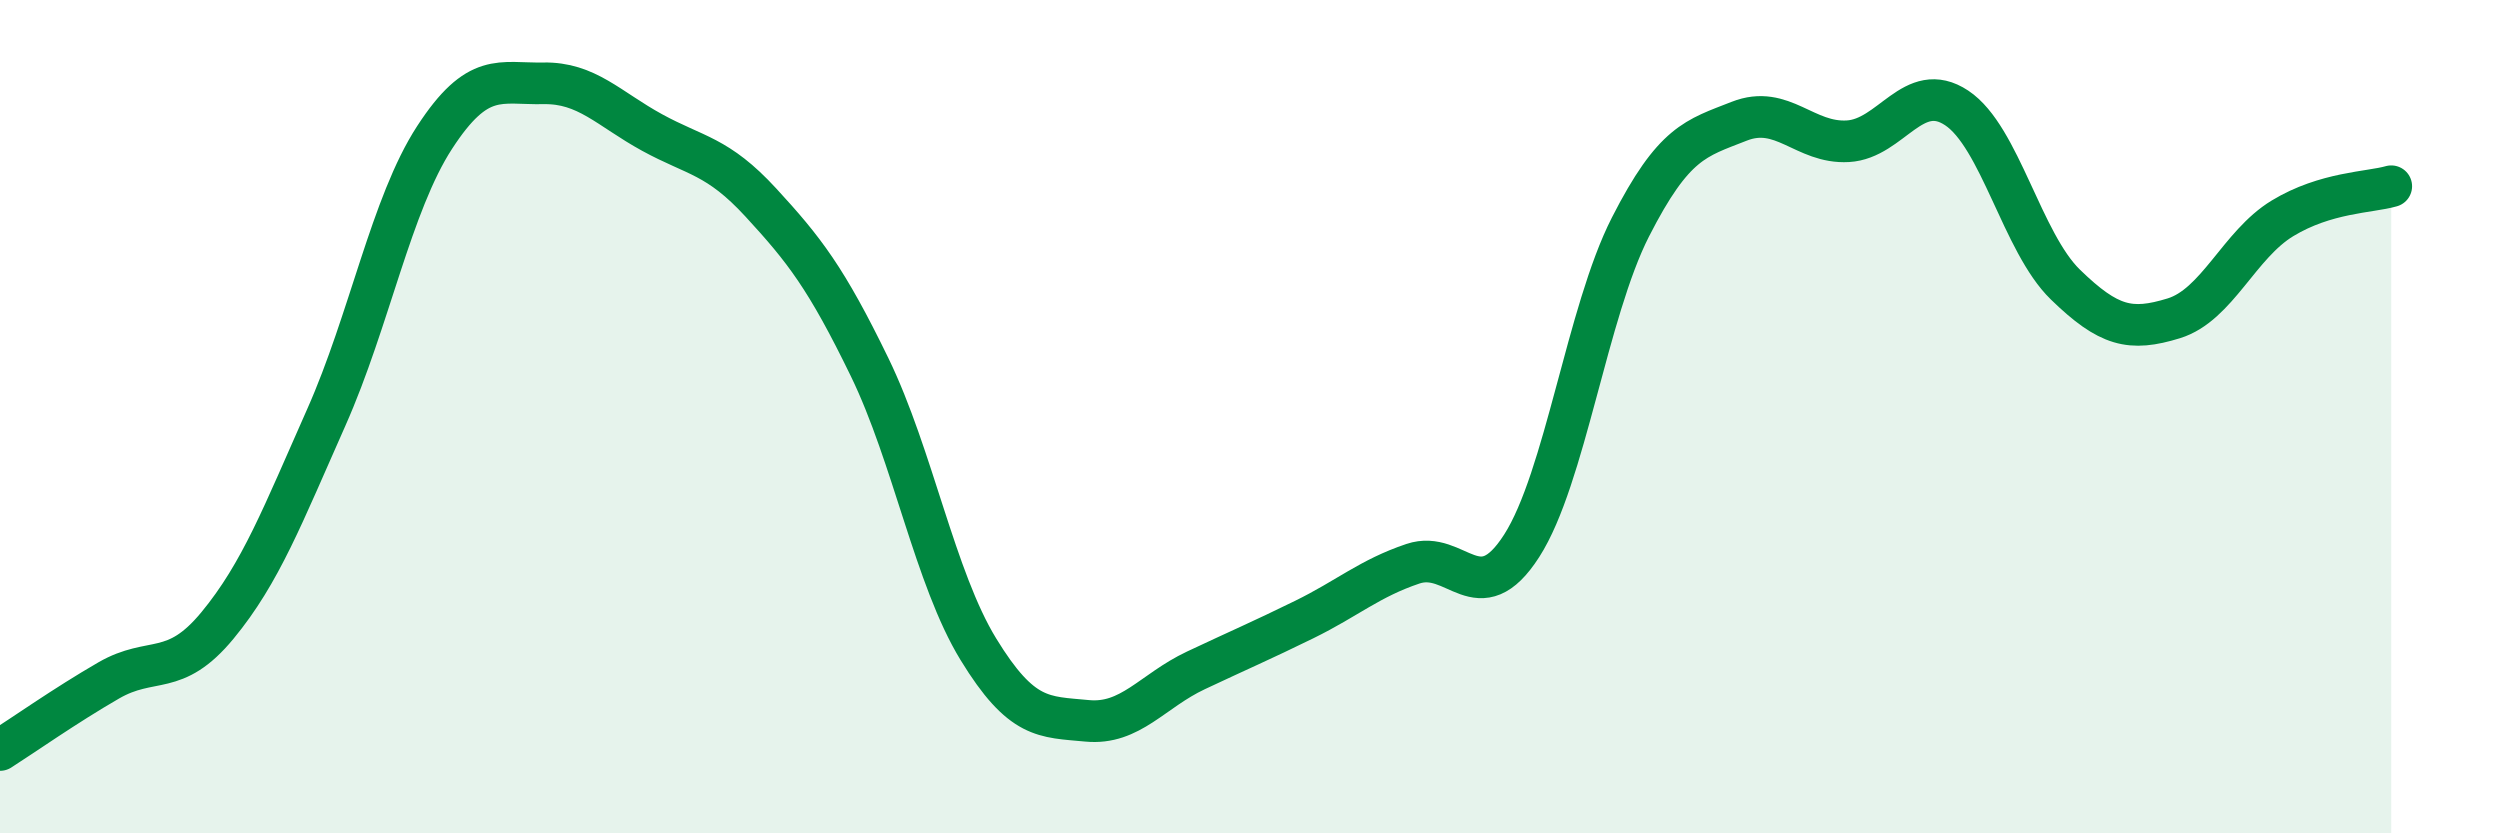
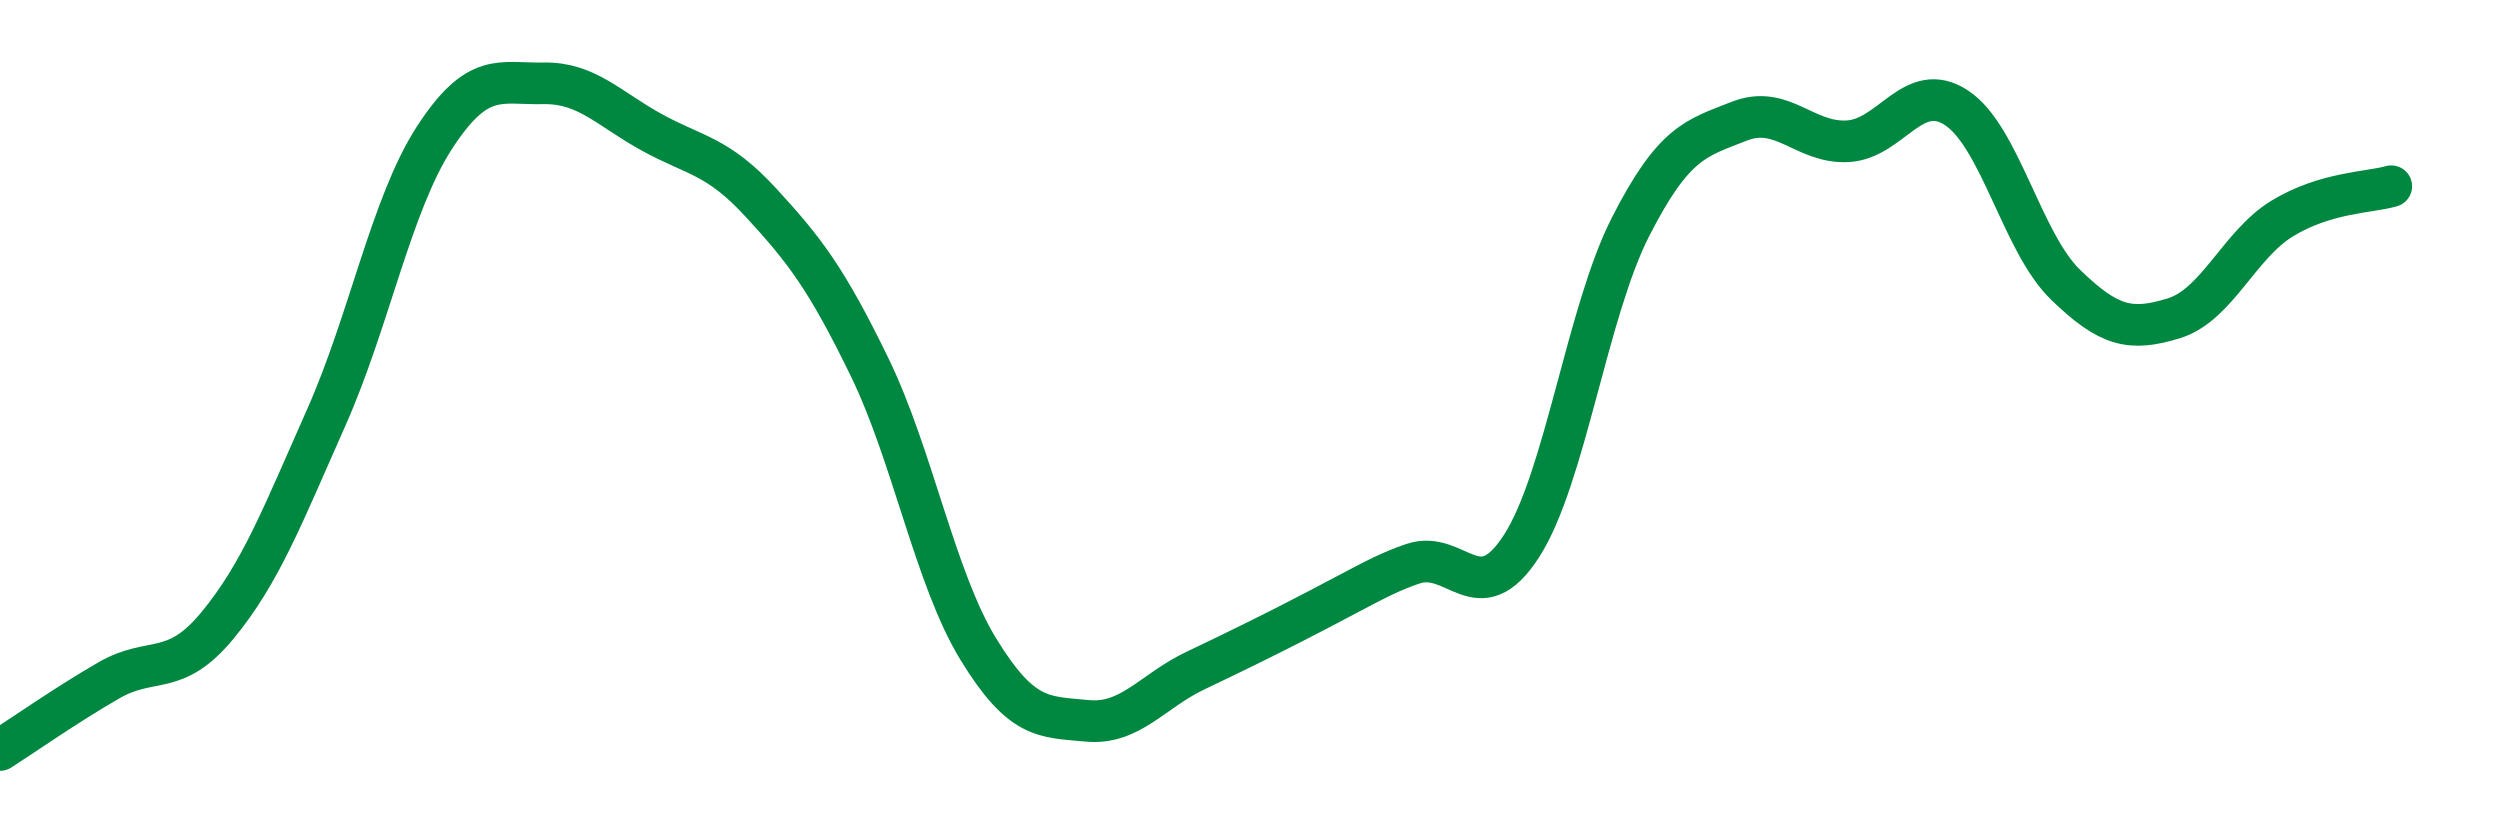
<svg xmlns="http://www.w3.org/2000/svg" width="60" height="20" viewBox="0 0 60 20">
-   <path d="M 0,18 C 0.52,17.67 1.57,16.93 2.61,16.33 C 3.65,15.73 4.18,16.27 5.22,15.01 C 6.26,13.75 6.79,12.36 7.83,10.02 C 8.87,7.68 9.39,4.9 10.43,3.3 C 11.47,1.7 12,2.02 13.04,2 C 14.08,1.98 14.61,2.61 15.65,3.18 C 16.69,3.75 17.22,3.73 18.26,4.86 C 19.3,5.99 19.83,6.67 20.87,8.81 C 21.91,10.95 22.44,13.88 23.48,15.58 C 24.52,17.28 25.05,17.2 26.09,17.3 C 27.13,17.4 27.66,16.58 28.7,16.09 C 29.74,15.6 30.26,15.38 31.3,14.87 C 32.34,14.36 32.87,13.88 33.91,13.53 C 34.95,13.18 35.48,14.72 36.52,13.1 C 37.56,11.48 38.09,7.49 39.13,5.45 C 40.17,3.41 40.7,3.32 41.74,2.91 C 42.78,2.5 43.31,3.45 44.35,3.39 C 45.39,3.33 45.92,1.9 46.96,2.59 C 48,3.28 48.53,5.82 49.57,6.83 C 50.61,7.84 51.13,7.96 52.17,7.64 C 53.21,7.32 53.74,5.87 54.78,5.24 C 55.82,4.61 56.87,4.62 57.39,4.47L57.39 20L0 20Z" fill="#008740" opacity="0.1" stroke-linecap="round" stroke-linejoin="round" />
-   <path d="M 0,18 C 0.52,17.67 1.57,16.93 2.61,16.33 C 3.65,15.73 4.18,16.27 5.22,15.01 C 6.26,13.75 6.79,12.36 7.83,10.02 C 8.87,7.68 9.39,4.9 10.43,3.3 C 11.47,1.7 12,2.02 13.04,2 C 14.08,1.98 14.61,2.61 15.65,3.18 C 16.69,3.75 17.22,3.73 18.26,4.86 C 19.3,5.99 19.83,6.67 20.87,8.81 C 21.91,10.95 22.44,13.88 23.48,15.58 C 24.52,17.28 25.05,17.2 26.09,17.3 C 27.13,17.4 27.66,16.58 28.7,16.09 C 29.74,15.6 30.26,15.38 31.3,14.87 C 32.34,14.36 32.87,13.88 33.91,13.53 C 34.95,13.18 35.48,14.72 36.52,13.1 C 37.56,11.48 38.09,7.49 39.13,5.45 C 40.17,3.41 40.7,3.32 41.74,2.91 C 42.78,2.5 43.31,3.45 44.35,3.39 C 45.39,3.33 45.92,1.9 46.96,2.59 C 48,3.28 48.53,5.82 49.57,6.83 C 50.61,7.84 51.13,7.96 52.17,7.64 C 53.21,7.32 53.74,5.87 54.78,5.24 C 55.82,4.61 56.87,4.62 57.39,4.47" stroke="#008740" stroke-width="1" fill="none" stroke-linecap="round" stroke-linejoin="round" />
+   <path d="M 0,18 C 0.52,17.67 1.57,16.93 2.61,16.33 C 3.65,15.73 4.18,16.27 5.22,15.01 C 6.26,13.75 6.79,12.36 7.83,10.02 C 8.87,7.68 9.39,4.9 10.43,3.3 C 11.47,1.7 12,2.02 13.04,2 C 14.08,1.98 14.61,2.61 15.65,3.18 C 16.69,3.75 17.22,3.73 18.26,4.86 C 19.3,5.99 19.83,6.67 20.87,8.81 C 21.91,10.95 22.44,13.88 23.48,15.58 C 24.52,17.28 25.05,17.2 26.09,17.3 C 27.13,17.4 27.66,16.58 28.7,16.09 C 32.34,14.36 32.87,13.88 33.91,13.53 C 34.95,13.18 35.48,14.72 36.52,13.1 C 37.56,11.48 38.09,7.49 39.13,5.45 C 40.17,3.41 40.7,3.32 41.74,2.91 C 42.78,2.5 43.31,3.45 44.35,3.39 C 45.39,3.33 45.92,1.9 46.96,2.59 C 48,3.28 48.53,5.82 49.57,6.83 C 50.61,7.84 51.13,7.96 52.17,7.64 C 53.21,7.32 53.74,5.87 54.78,5.24 C 55.82,4.61 56.87,4.62 57.39,4.47" stroke="#008740" stroke-width="1" fill="none" stroke-linecap="round" stroke-linejoin="round" />
</svg>